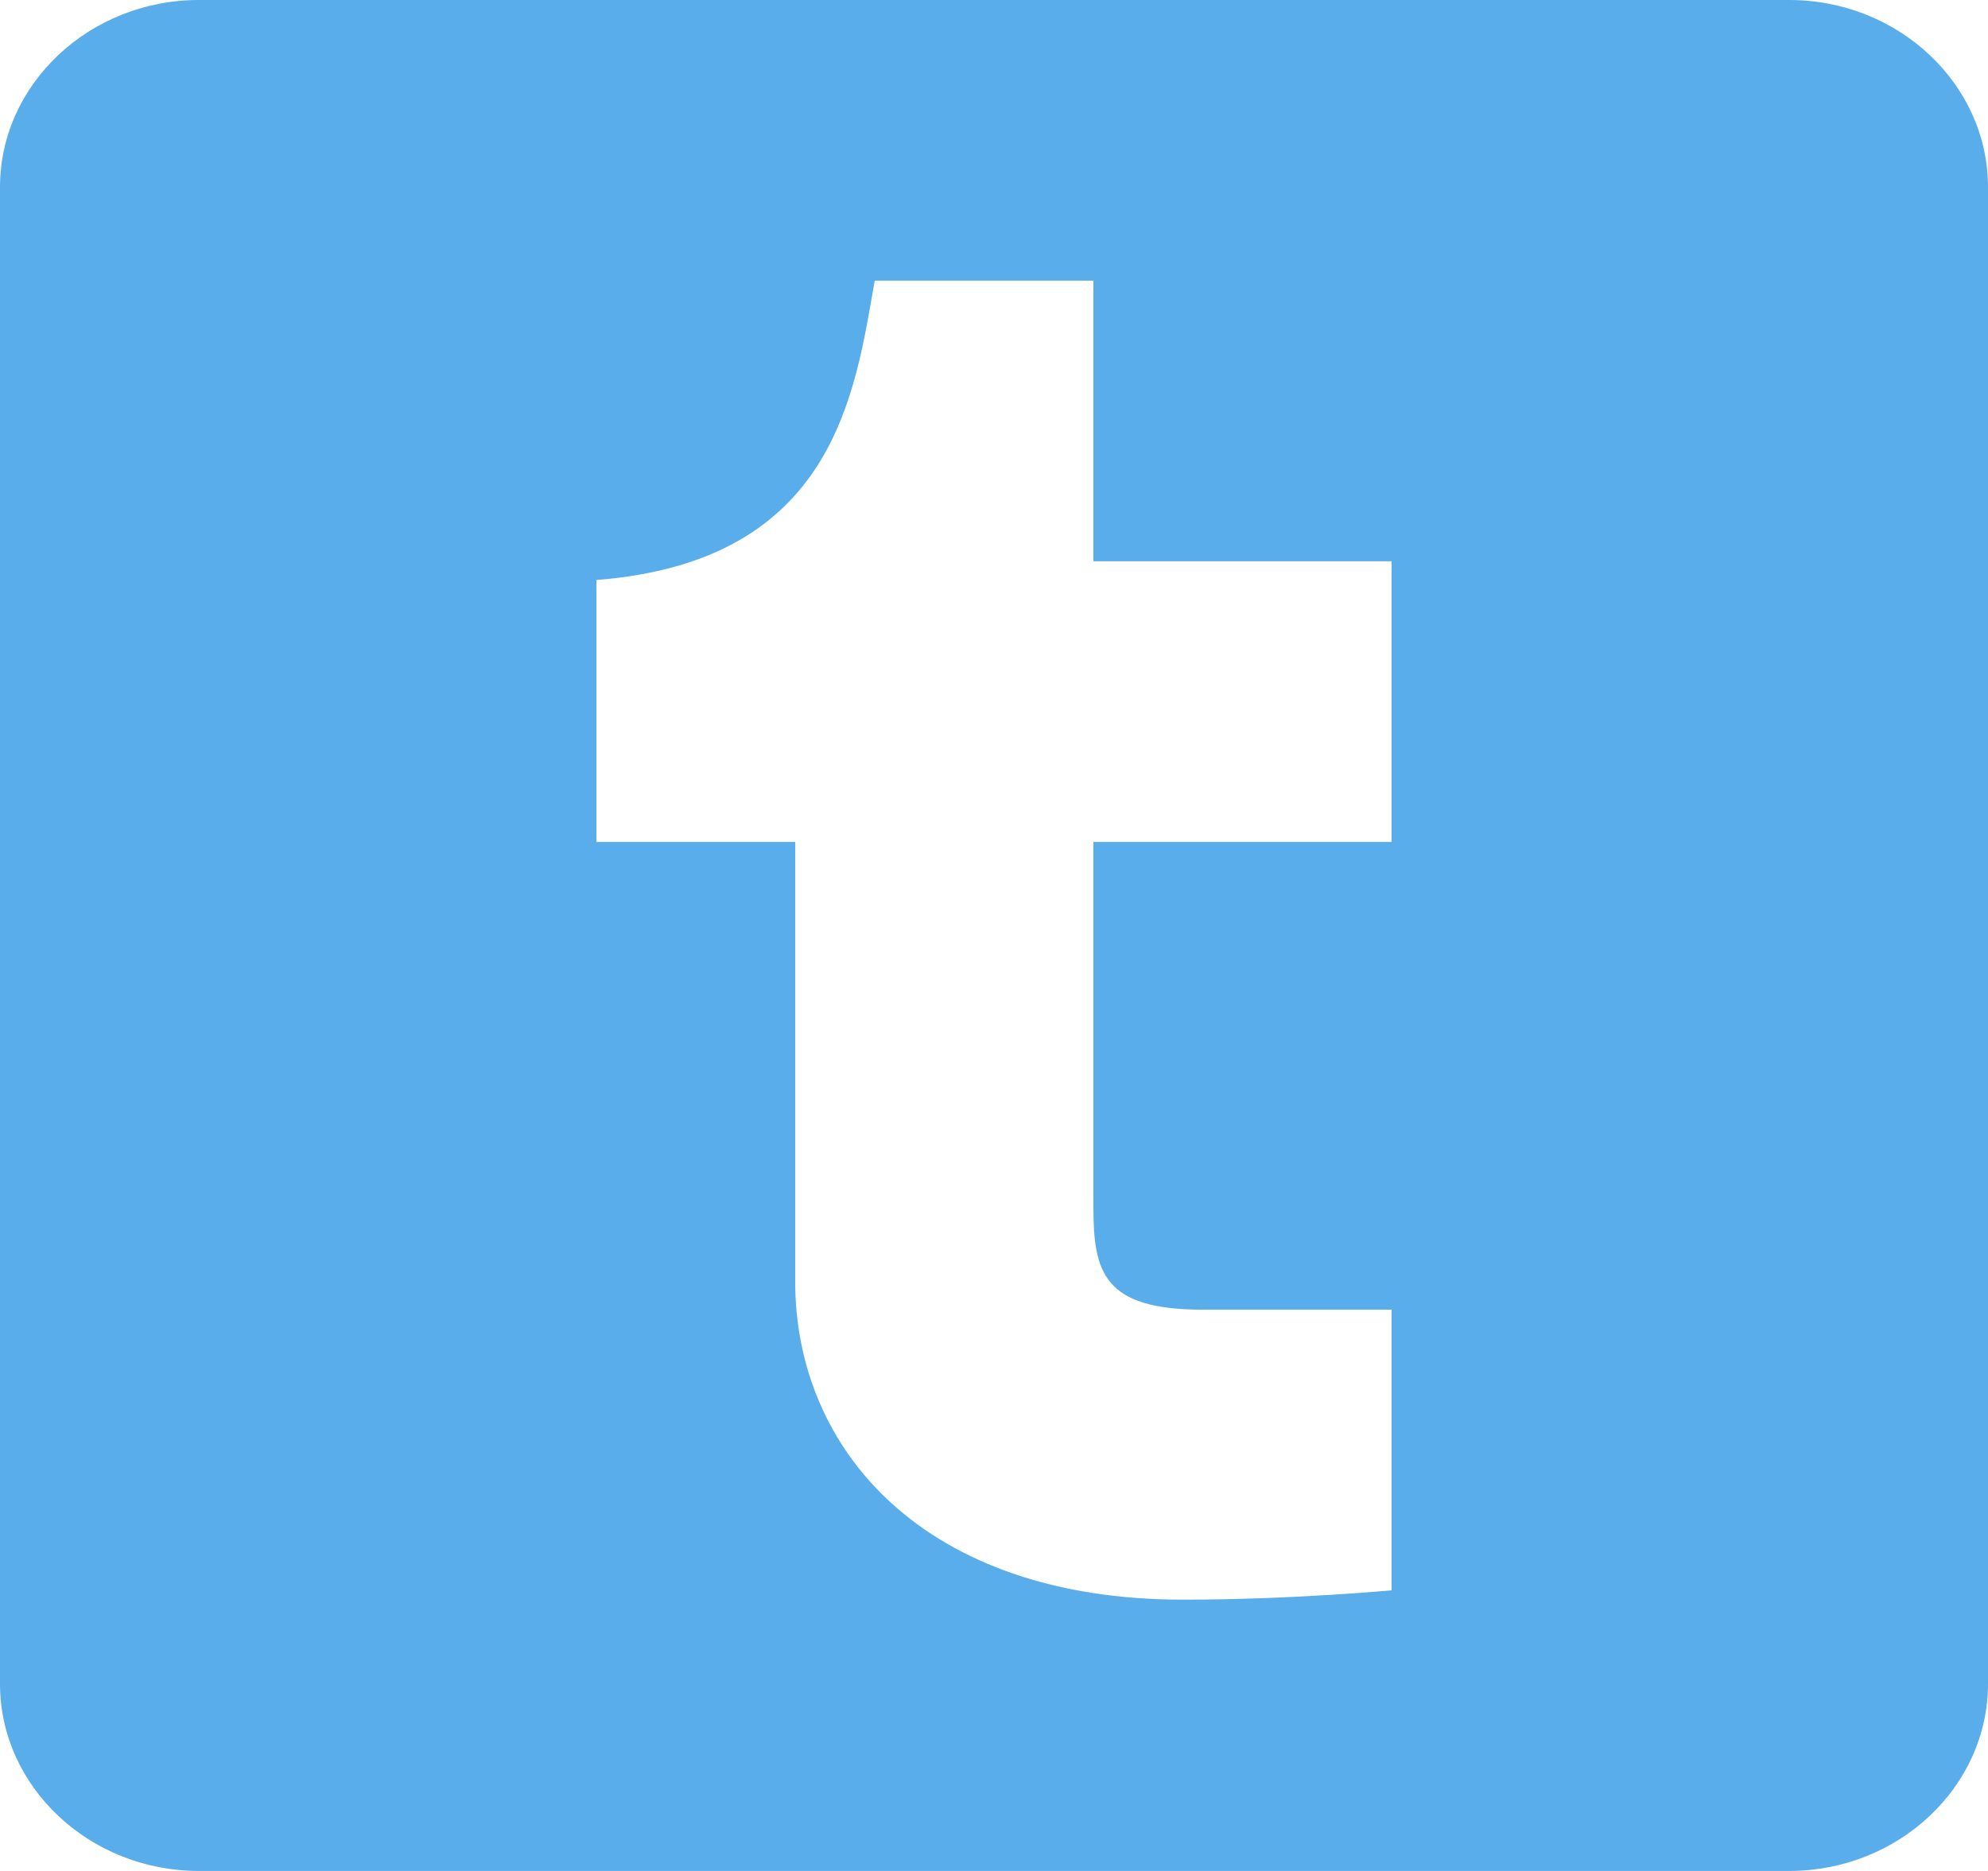
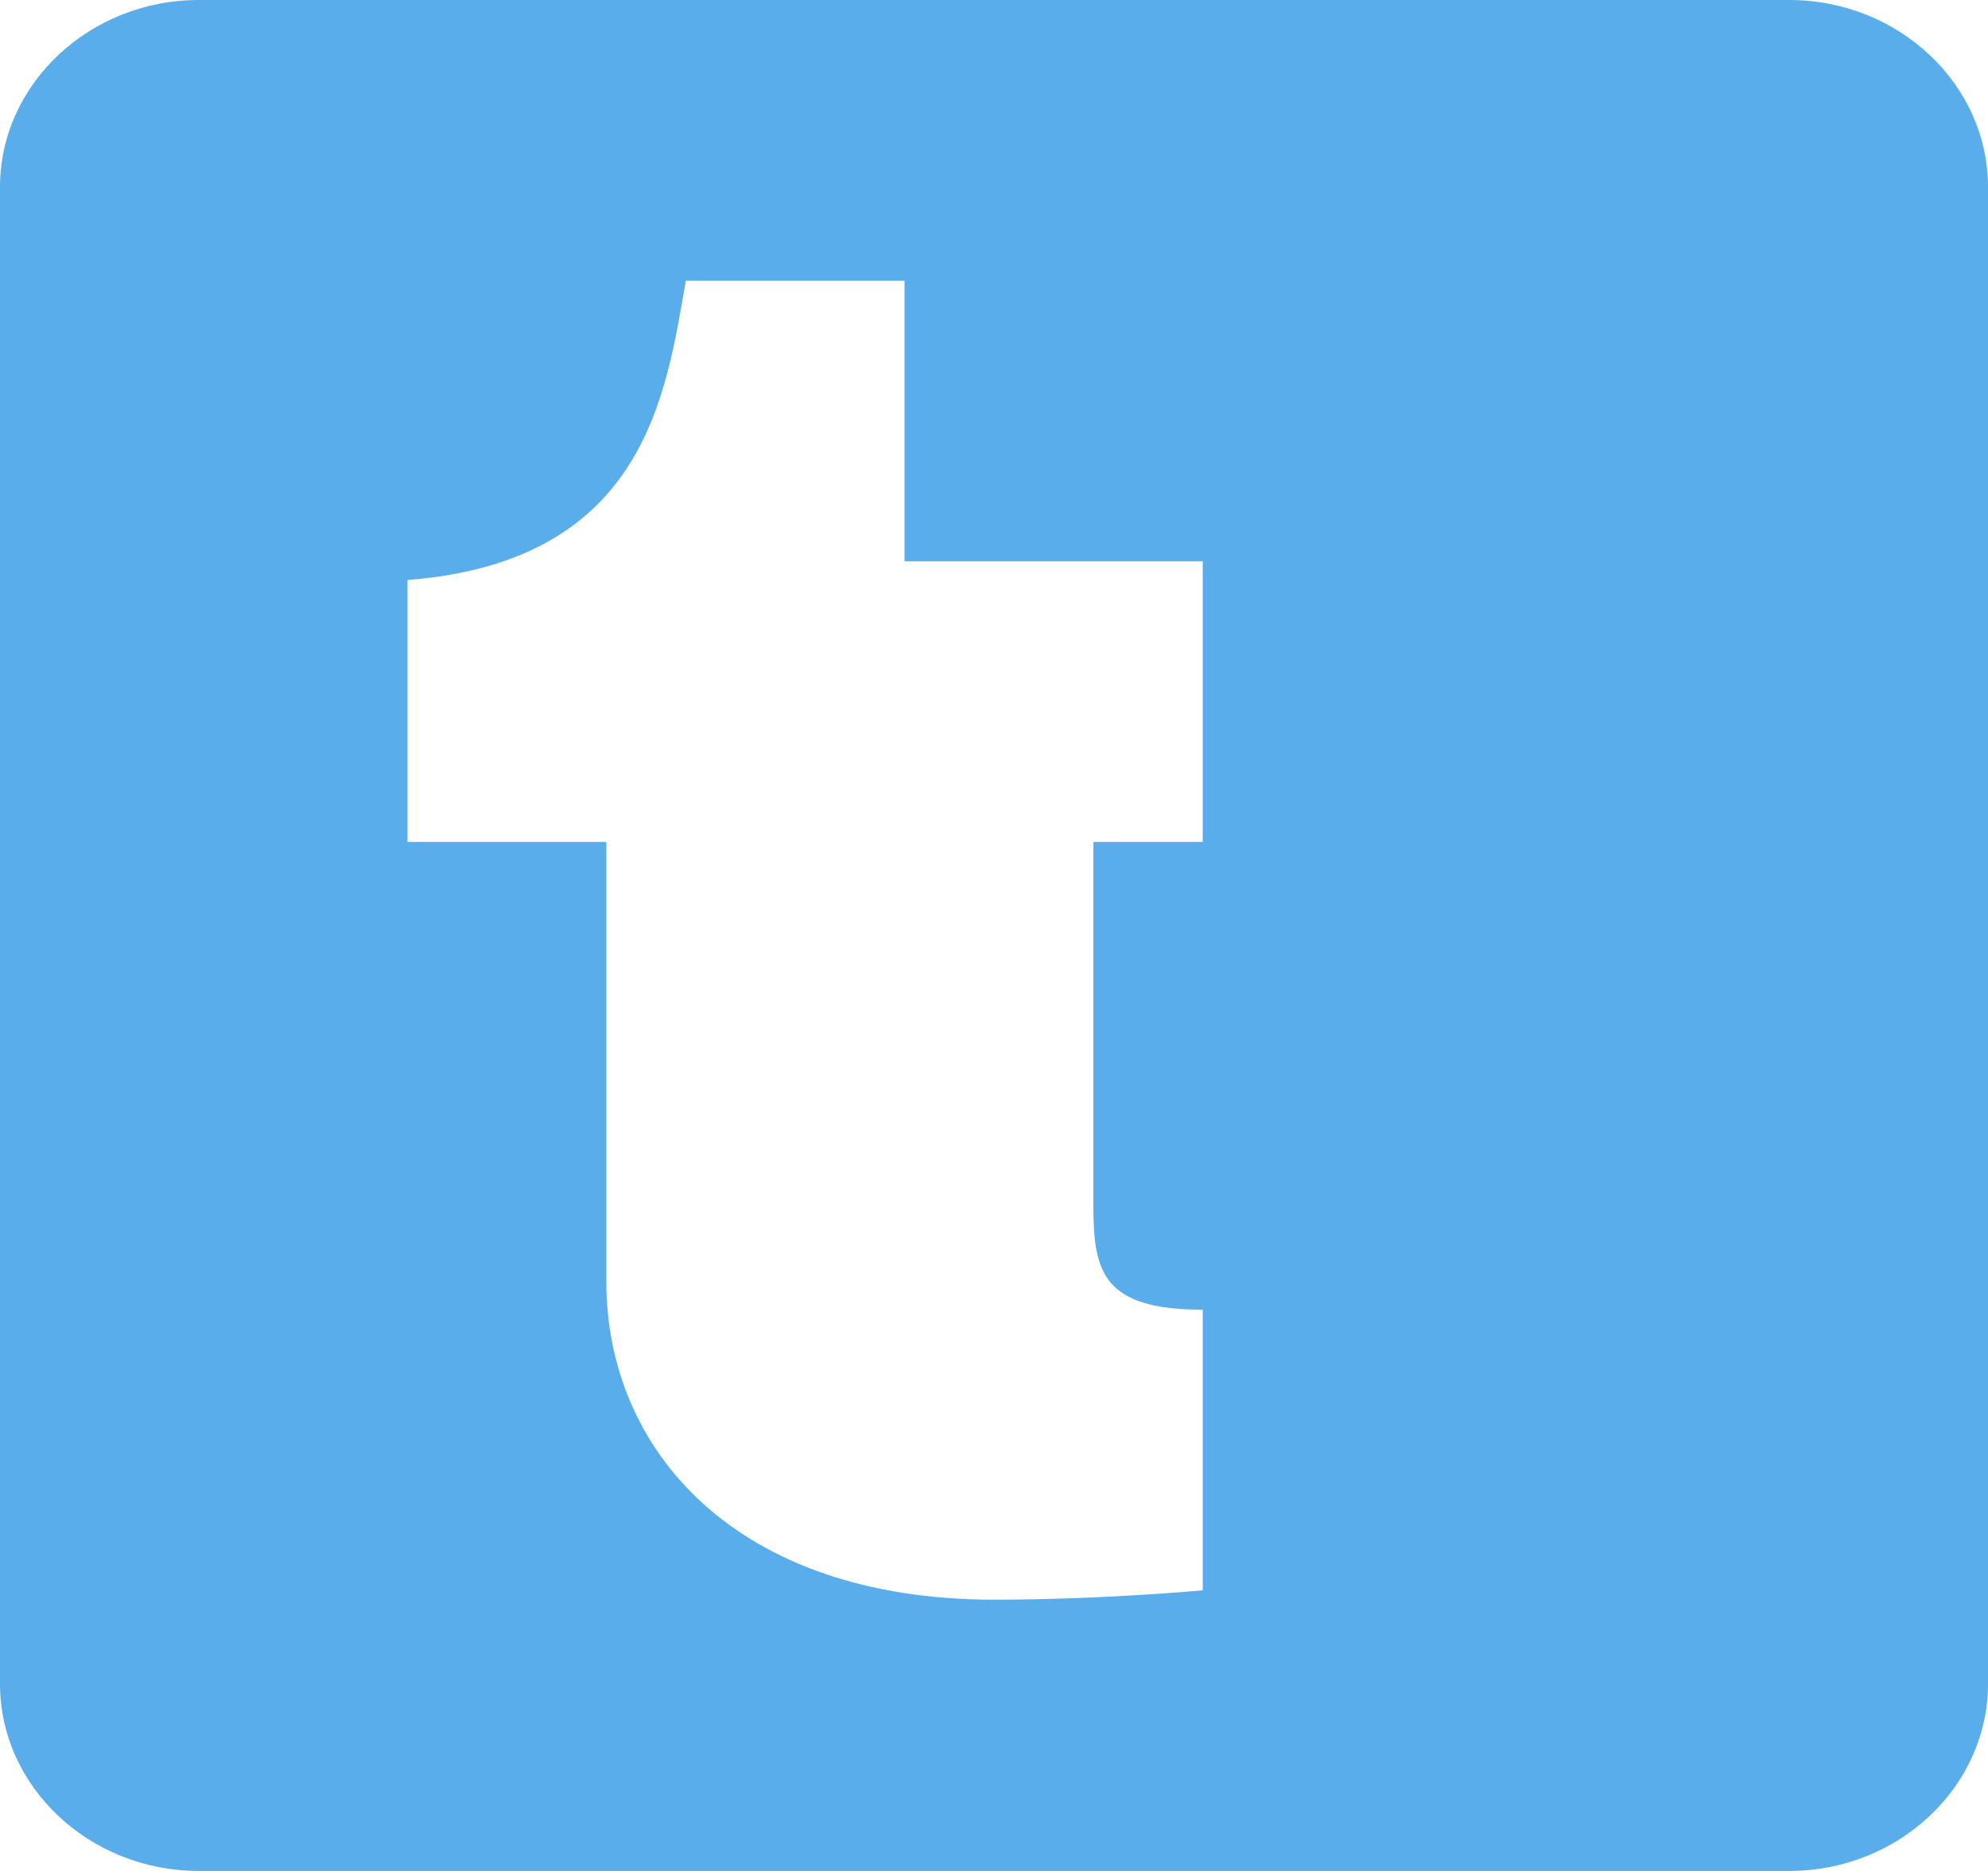
<svg xmlns="http://www.w3.org/2000/svg" width="34" height="32" viewBox="0 0 34 32">
-   <path fill="#59ADEB" fill-rule="evenodd" d="M30.6 0H3.4C1.53 0 0 1.44 0 3.2v25.6C0 30.56 1.53 32 3.4 32h27.2c1.87 0 3.4-1.44 3.4-3.2V3.2C34 1.44 32.47 0 30.6 0zm-6.8 14.4h-5.1v6.24c0 1.12.17 1.76 1.87 1.76h3.23v4.8s-1.7.16-3.57.16c-4.42 0-6.63-2.56-6.63-5.44V14.4h-3.4V9.92c4.08-.32 4.42-3.2 4.76-5.12h3.74v4.8h5.1v4.8z" />
+   <path fill="#59ADEB" fill-rule="evenodd" d="M30.6 0H3.4C1.53 0 0 1.44 0 3.2v25.6C0 30.56 1.53 32 3.4 32h27.2c1.87 0 3.4-1.44 3.4-3.2V3.2C34 1.44 32.47 0 30.6 0zm-6.8 14.4h-5.1v6.24c0 1.12.17 1.76 1.87 1.76v4.8s-1.7.16-3.57.16c-4.42 0-6.63-2.56-6.63-5.44V14.4h-3.4V9.92c4.08-.32 4.42-3.2 4.76-5.12h3.74v4.8h5.1v4.8z" />
</svg>